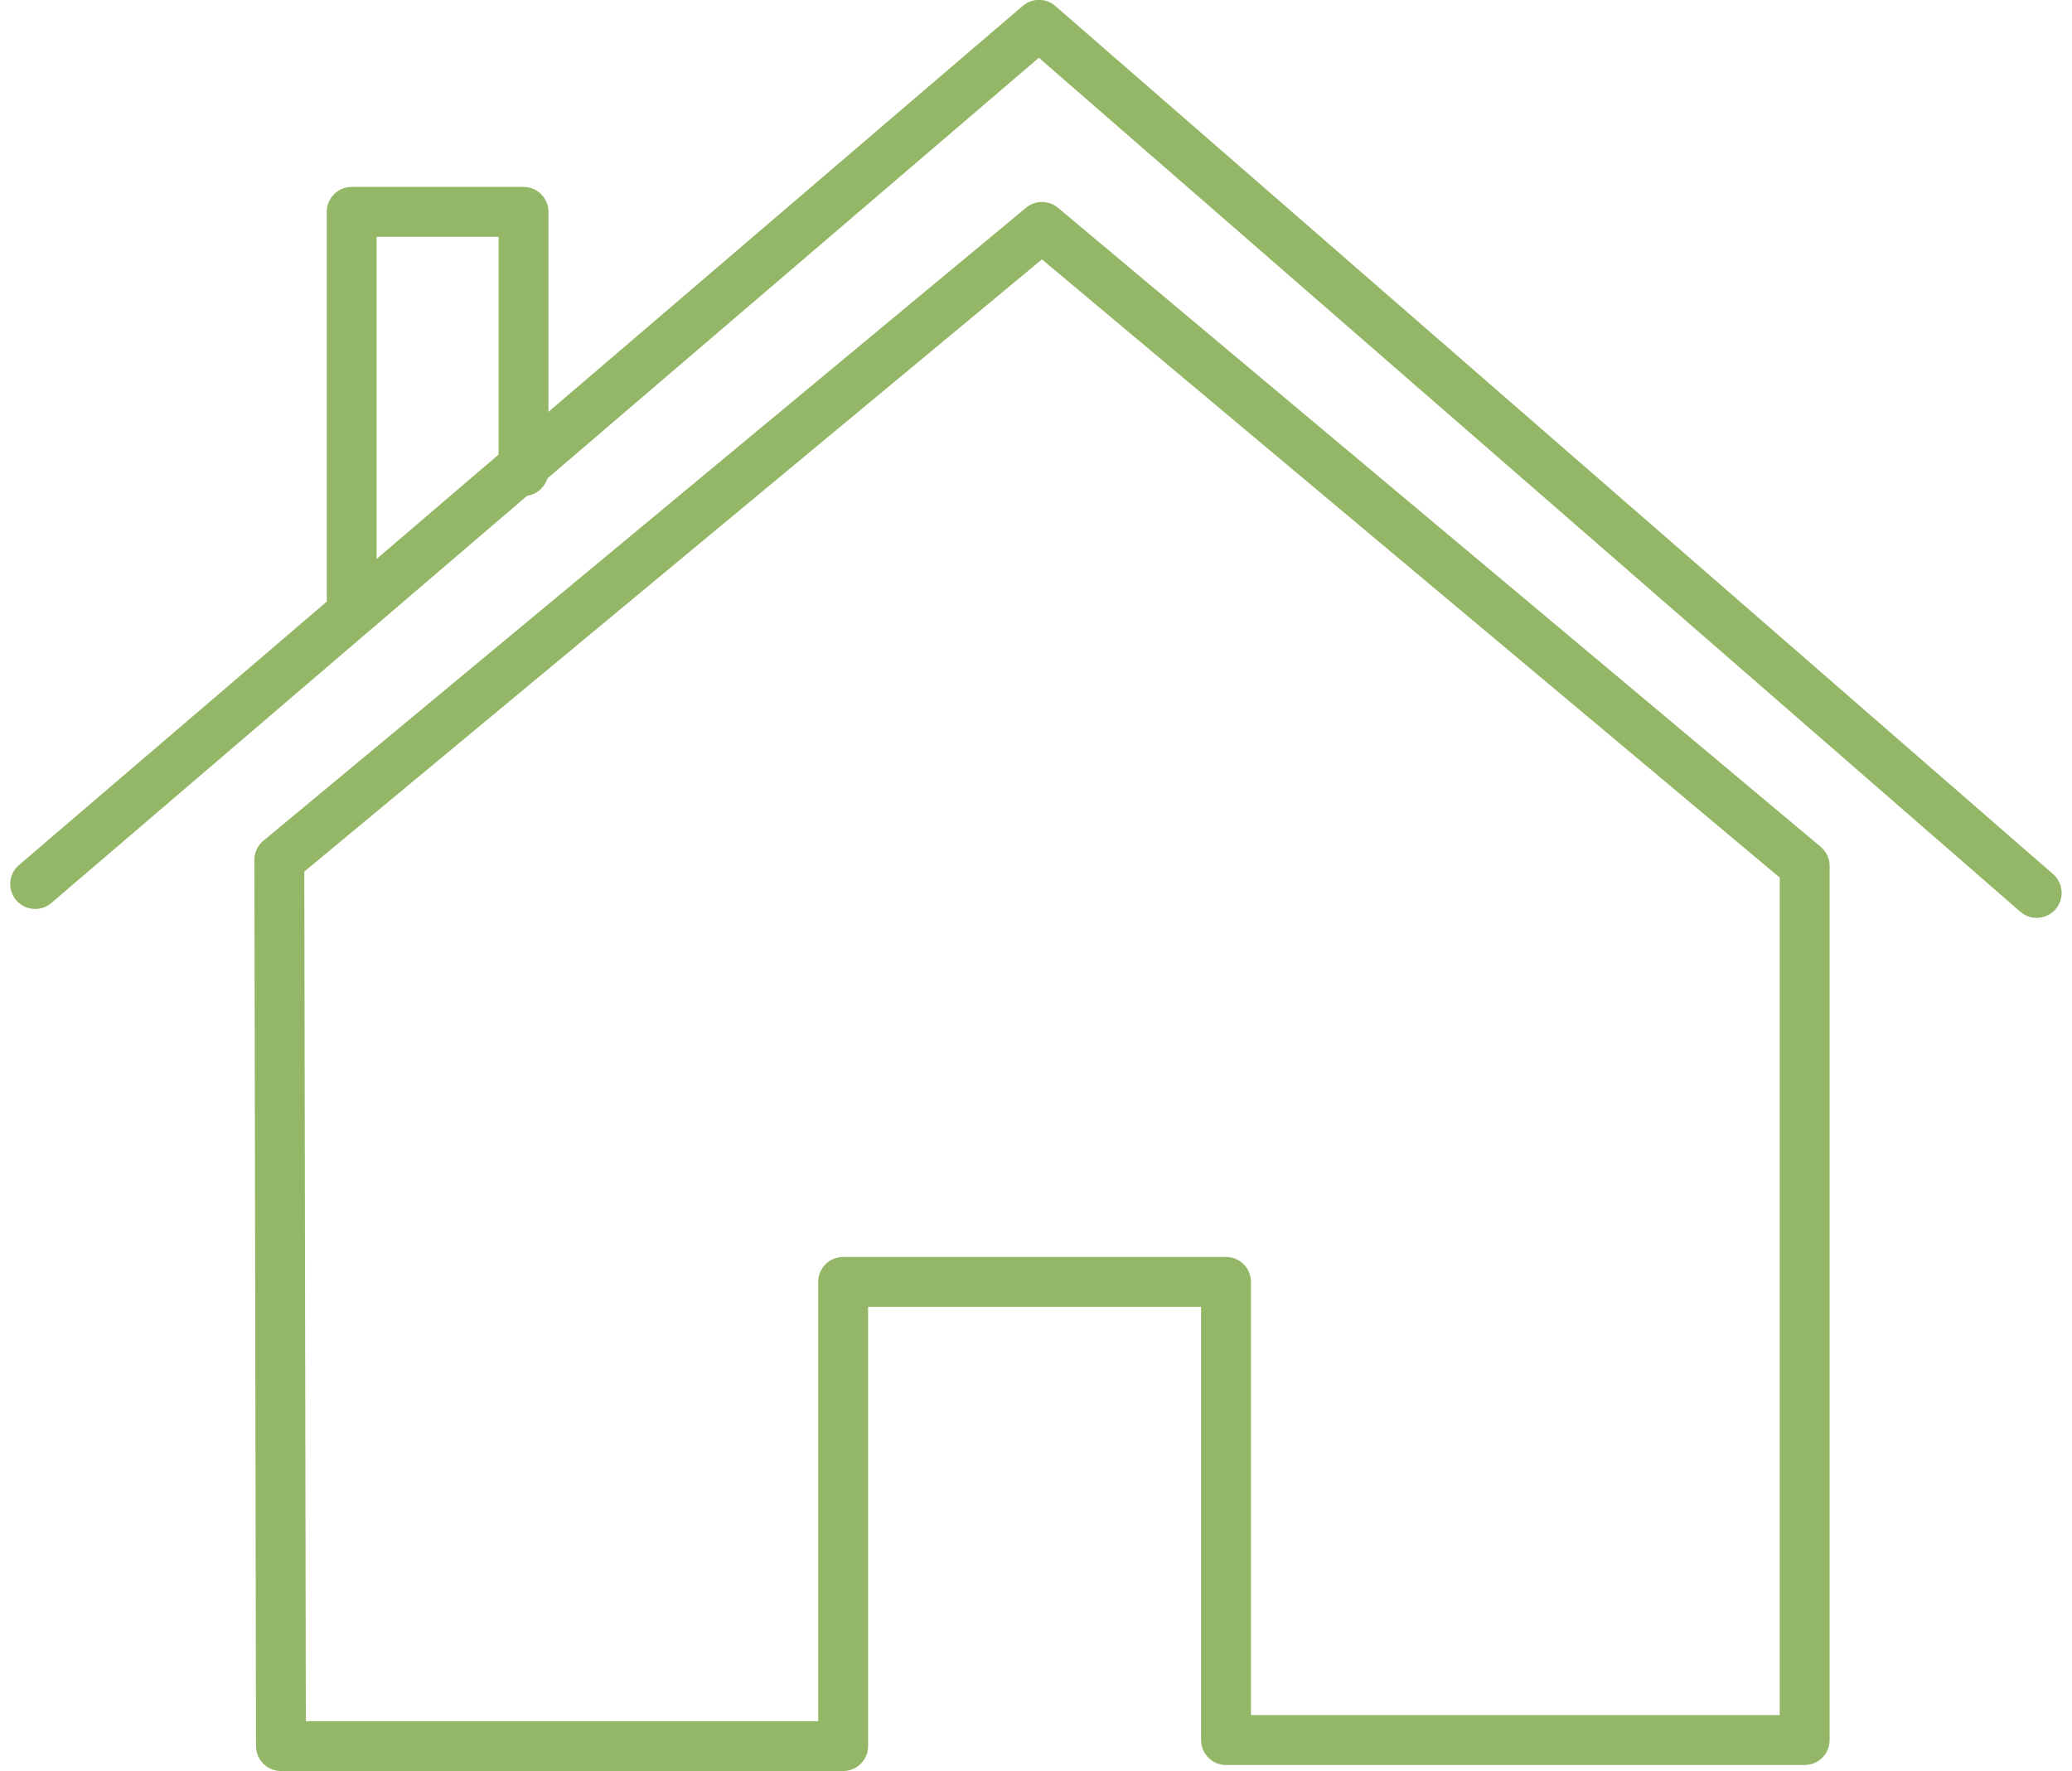
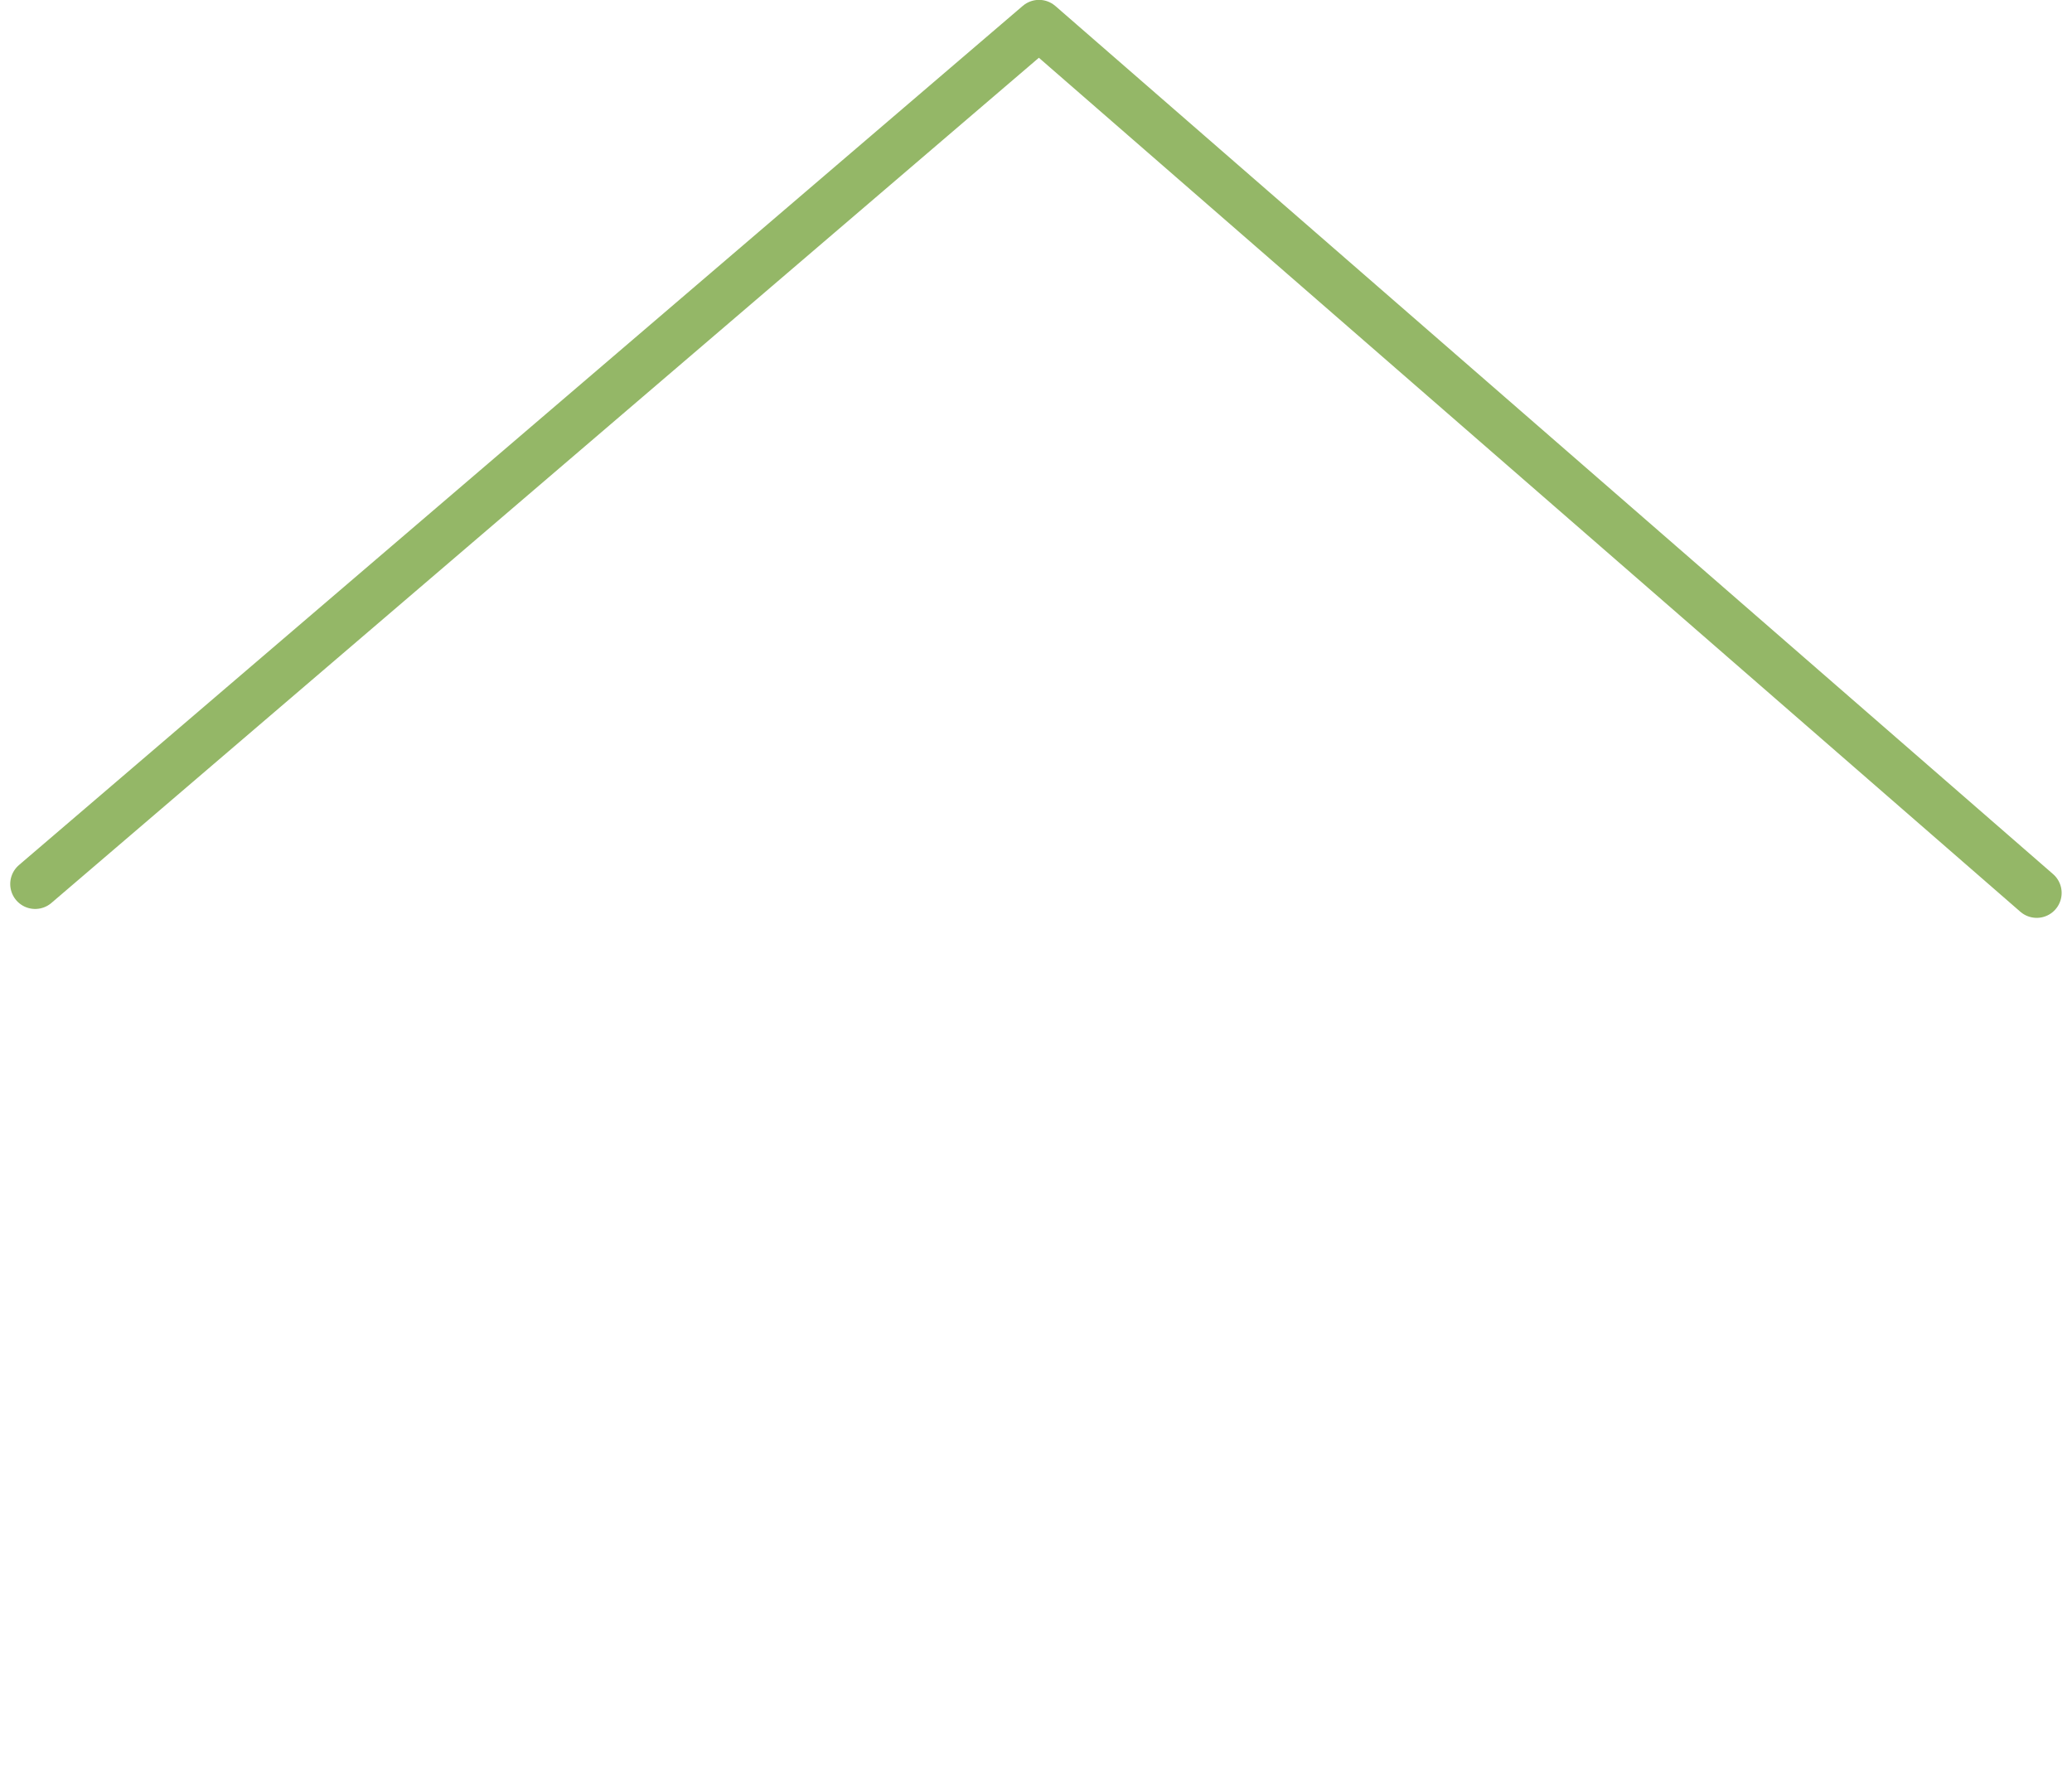
<svg xmlns="http://www.w3.org/2000/svg" width="83.071" height="71.01" viewBox="0 0 83.071 71.01">
  <g id="组_143" data-name="组 143" transform="translate(1.41 1)">
-     <path id="路径_1176" data-name="路径 1176" d="M1554.741.549v-15.47h6.889V-4.527" transform="translate(-1542.051 22.415)" fill="none" stroke="#94b767" stroke-linecap="round" stroke-linejoin="round" stroke-width="2" />
    <path id="路径_1177" data-name="路径 1177" d="M1539.713,10.65,1579.959-23.8l40,34.807" transform="translate(-1539.713 23.795)" fill="none" stroke="#94b767" stroke-linecap="round" stroke-linejoin="round" stroke-width="2" />
-     <path id="路径_1178" data-name="路径 1178" d="M1551.306,11.175l30.577-25.38,30.577,25.622V46.465h-23.2V28.095h-15.349V46.707h-22.54Z" transform="translate(-1541.517 22.303)" fill="none" stroke="#94b767" stroke-linecap="round" stroke-linejoin="round" stroke-width="2" />
  </g>
</svg>